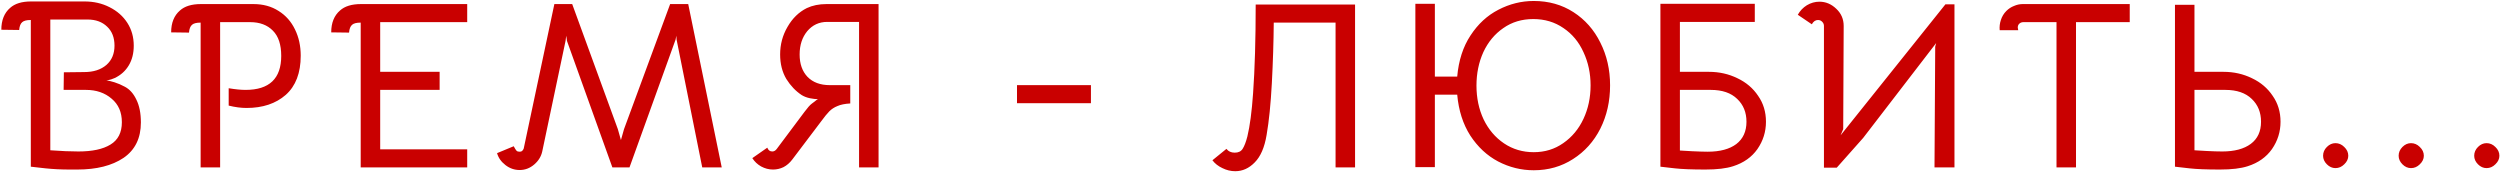
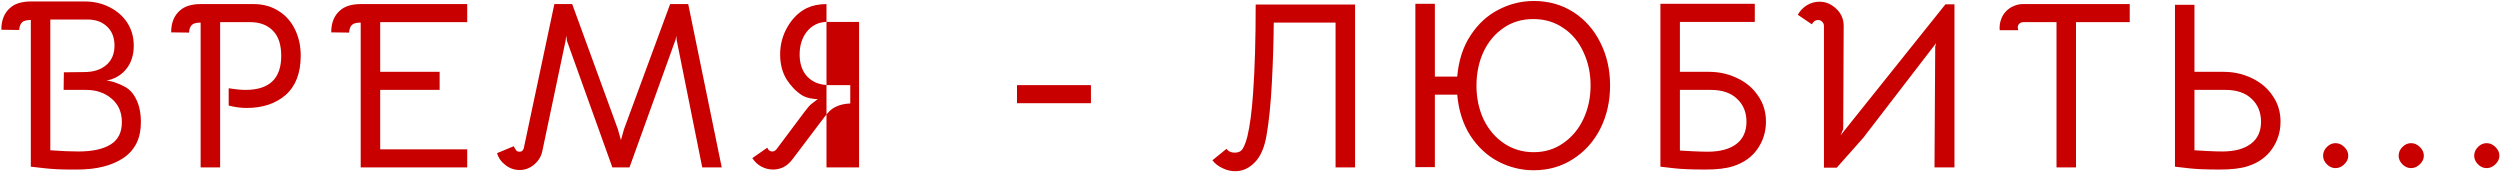
<svg xmlns="http://www.w3.org/2000/svg" width="673" height="47" viewBox="0 0 673 47" fill="none">
-   <path d="M8.295 5.384C7.186 5.384 6.418 5.576 5.991 5.96C5.522 6.344 5.245 7.048 5.159 8.072L0.359 8.008C0.359 5.448 1.149 3.485 2.727 2.12C4.007 0.968 5.885 0.392 8.359 0.392H22.759C25.234 0.392 27.474 0.904 29.479 1.928C31.527 2.952 33.127 4.36 34.279 6.152C35.431 7.944 36.007 9.992 36.007 12.296C36.007 14.344 35.559 16.115 34.663 17.608C33.767 19.101 32.509 20.232 30.887 21C30.375 21.256 29.629 21.491 28.647 21.704C29.202 21.704 29.927 21.853 30.823 22.152C31.762 22.451 32.701 22.856 33.639 23.368C34.919 24.051 35.943 25.203 36.711 26.824C37.522 28.445 37.927 30.493 37.927 32.968C37.927 37.192 36.37 40.371 33.255 42.504C30.141 44.595 26.002 45.64 20.839 45.64H18.727C16.466 45.64 14.311 45.533 12.263 45.32L8.295 44.872V5.384ZM21.095 40.776C24.85 40.776 27.73 40.157 29.735 38.92C31.783 37.683 32.807 35.677 32.807 32.904C32.807 30.216 31.89 28.104 30.055 26.568C28.221 24.989 25.917 24.2 23.143 24.2H17.127L17.191 19.464L22.695 19.4C25.17 19.4 27.154 18.76 28.647 17.48C30.098 16.2 30.823 14.472 30.823 12.296C30.823 10.12 30.162 8.413 28.839 7.176C27.517 5.896 25.767 5.256 23.591 5.256H13.543V40.456C16.487 40.669 19.005 40.776 21.095 40.776ZM54.01 6.088C52.901 6.088 52.133 6.28 51.706 6.664C51.237 7.048 50.96 7.752 50.874 8.776L46.074 8.712C46.074 6.152 46.864 4.189 48.442 2.824C49.722 1.672 51.6 1.096 54.074 1.096H68.218C70.821 1.096 73.082 1.715 75.002 2.952C76.922 4.147 78.394 5.811 79.418 7.944C80.442 10.035 80.954 12.381 80.954 14.984C80.954 19.635 79.61 23.155 76.922 25.544C74.234 27.891 70.714 29.064 66.362 29.064C64.869 29.064 63.269 28.851 61.562 28.424V23.752C63.354 24.051 64.869 24.2 66.106 24.2C72.506 24.2 75.706 21.149 75.706 15.048C75.706 12.019 74.96 9.757 73.466 8.264C71.973 6.728 69.925 5.96 67.322 5.96H59.258V45.064H54.01V6.088ZM97.1 6.088C95.991 6.088 95.223 6.28 94.796 6.664C94.327 7.048 94.05 7.752 93.964 8.776L89.164 8.712C89.164 6.152 89.954 4.189 91.532 2.824C92.812 1.672 94.69 1.096 97.164 1.096H125.772V5.96H102.348V19.336H118.348V24.2H102.348V40.2H125.772V45.064H97.1V6.088ZM139.891 45.768C138.483 45.768 137.203 45.32 136.051 44.424C134.899 43.528 134.152 42.461 133.811 41.224L138.291 39.368C138.632 40.008 138.888 40.413 139.059 40.584C139.229 40.755 139.507 40.84 139.891 40.84C140.189 40.84 140.403 40.776 140.531 40.648C140.701 40.52 140.851 40.307 140.979 40.008L149.235 1.096H154.035L166.323 34.76L167.155 37.704L167.987 34.76L180.403 1.096H185.267L194.291 45.064H189.043L182.131 10.632L182.067 9.608L181.875 10.632L169.459 45.064H164.851L152.627 11.016L152.435 9.608L152.243 11.016L145.971 40.776C145.672 42.141 144.947 43.315 143.795 44.296C142.643 45.277 141.341 45.768 139.891 45.768ZM231.26 5.896H222.684C220.508 5.896 218.716 6.728 217.308 8.392C215.943 10.056 215.26 12.147 215.26 14.664C215.26 17.181 215.964 19.187 217.372 20.68C218.823 22.173 220.828 22.92 223.388 22.92H228.892V27.848C227.442 27.933 226.29 28.168 225.436 28.552C224.583 28.893 223.858 29.363 223.26 29.96C222.706 30.515 221.959 31.432 221.02 32.712L213.276 42.952C212.594 43.848 211.804 44.531 210.908 45C210.012 45.427 209.074 45.64 208.092 45.64C206.983 45.64 205.916 45.363 204.892 44.808C203.911 44.253 203.122 43.507 202.524 42.568L206.556 39.752C206.812 40.435 207.26 40.776 207.9 40.776C208.37 40.776 208.775 40.541 209.116 40.072L216.54 30.152C217.394 29 218.055 28.253 218.524 27.912C218.695 27.784 218.951 27.592 219.292 27.336C219.634 27.037 219.932 26.824 220.188 26.696C219.591 26.696 218.866 26.611 218.012 26.44C217.202 26.269 216.476 25.992 215.836 25.608C214.215 24.541 212.828 23.091 211.676 21.256C210.567 19.379 210.012 17.181 210.012 14.664C210.012 11.976 210.674 9.501 211.996 7.24C213.319 4.936 215.047 3.251 217.18 2.184C218.716 1.459 220.487 1.096 222.492 1.096H236.508V45.064H231.26V5.896ZM273.776 22.92H293.68V27.784H273.776V22.92ZM332.527 46.088C331.332 46.088 330.18 45.811 329.071 45.256C327.961 44.744 327.065 44.04 326.383 43.144L330.159 40.072C330.671 40.755 331.417 41.096 332.399 41.096C333.38 41.096 334.084 40.755 334.511 40.072C334.98 39.347 335.407 38.237 335.791 36.744C336.473 33.928 336.985 30.067 337.327 25.16C337.796 18.589 338.031 10.611 338.031 1.224H364.783V45.064H359.535V6.088H342.895C342.852 11.293 342.681 16.712 342.383 22.344C342.084 27.976 341.615 32.627 340.975 36.296C340.42 39.667 339.353 42.141 337.775 43.72C336.239 45.299 334.489 46.088 332.527 46.088ZM386.265 1.032V20.616H392.281C392.665 16.264 393.859 12.573 395.865 9.544C397.87 6.472 400.366 4.168 403.353 2.632C406.382 1.053 409.561 0.264 412.889 0.264C416.899 0.264 420.462 1.267 423.577 3.272C426.691 5.277 429.102 8.008 430.809 11.464C432.558 14.92 433.433 18.76 433.433 22.984C433.433 27.251 432.558 31.133 430.809 34.632C429.059 38.088 426.606 40.819 423.449 42.824C420.334 44.829 416.814 45.832 412.889 45.832C409.518 45.832 406.318 45.043 403.289 43.464C400.302 41.885 397.806 39.56 395.801 36.488C393.838 33.416 392.665 29.747 392.281 25.48H386.265V45H381.017V1.032H386.265ZM428.185 22.984C428.185 19.741 427.545 16.755 426.265 14.024C425.027 11.293 423.235 9.139 420.889 7.56C418.542 5.939 415.833 5.128 412.761 5.128C409.689 5.128 407.001 5.939 404.697 7.56C402.393 9.139 400.601 11.293 399.321 14.024C398.083 16.755 397.465 19.763 397.465 23.048C397.465 26.376 398.105 29.405 399.385 32.136C400.707 34.867 402.542 37.021 404.889 38.6C407.235 40.179 409.902 40.968 412.889 40.968C415.875 40.968 418.521 40.157 420.825 38.536C423.171 36.915 424.985 34.739 426.265 32.008C427.545 29.277 428.185 26.269 428.185 22.984ZM460.038 19.336C462.811 19.336 465.371 19.912 467.718 21.064C470.064 22.173 471.92 23.752 473.286 25.8C474.694 27.805 475.398 30.131 475.398 32.776C475.398 35.464 474.63 37.917 473.094 40.136C471.558 42.312 469.382 43.848 466.566 44.744C464.731 45.341 462.235 45.64 459.078 45.64C455.536 45.64 452.806 45.533 450.886 45.32L446.982 44.872V1.032H472.39V5.896H452.23V19.336H460.038ZM459.718 40.84C463.003 40.84 465.563 40.157 467.398 38.792C469.232 37.384 470.15 35.379 470.15 32.776C470.15 30.259 469.318 28.211 467.654 26.632C465.99 25.011 463.622 24.2 460.55 24.2H452.23V40.52L455.558 40.712C457.35 40.797 458.736 40.84 459.718 40.84ZM489.791 0.456C491.497 0.456 493.012 1.096 494.335 2.376C495.657 3.613 496.319 5.149 496.319 6.984L496.191 34.76L495.487 36.424L523.711 1.16H526.143V45.064H520.767L520.959 12.552L521.215 11.592L501.567 37.128L494.463 45.128H491.007V6.984C491.007 6.557 490.857 6.195 490.559 5.896C490.26 5.555 489.876 5.384 489.407 5.384C488.724 5.384 488.169 5.768 487.743 6.536L483.967 3.976C484.564 2.909 485.375 2.056 486.399 1.416C487.465 0.776 488.596 0.456 489.791 0.456ZM544.716 5.96C544.246 5.96 543.862 6.109 543.564 6.408C543.308 6.664 543.18 7.005 543.18 7.432C543.18 7.56 543.222 7.795 543.308 8.136H538.316C538.23 7.197 538.337 6.28 538.636 5.384C538.934 4.445 539.425 3.635 540.108 2.952C540.705 2.355 541.388 1.907 542.156 1.608C542.924 1.267 543.713 1.096 544.524 1.096H573.324V5.96H558.86V45.064H553.612V5.96H544.716ZM598.558 19.336C601.331 19.336 603.891 19.912 606.238 21.064C608.584 22.173 610.44 23.752 611.806 25.8C613.214 27.805 613.918 30.131 613.918 32.776C613.918 35.464 613.15 37.917 611.614 40.136C610.078 42.312 607.902 43.848 605.086 44.744C603.251 45.341 600.755 45.64 597.598 45.64C594.014 45.64 591.283 45.533 589.406 45.32L585.502 44.872V1.288H590.75V19.336H598.558ZM598.238 40.776C601.523 40.776 604.083 40.093 605.918 38.728C607.752 37.363 608.67 35.379 608.67 32.776C608.67 30.259 607.838 28.211 606.174 26.632C604.51 25.011 602.142 24.2 599.07 24.2H590.75V40.456L594.078 40.648C595.699 40.733 597.086 40.776 598.238 40.776ZM628.701 45.256C627.847 45.256 627.079 44.915 626.397 44.232C625.714 43.549 625.373 42.781 625.373 41.928C625.373 41.032 625.714 40.243 626.397 39.56C627.079 38.877 627.847 38.536 628.701 38.536C629.597 38.536 630.386 38.877 631.069 39.56C631.794 40.243 632.157 41.032 632.157 41.928C632.157 42.781 631.794 43.549 631.069 44.232C630.386 44.915 629.597 45.256 628.701 45.256ZM649.041 45.256C648.187 45.256 647.419 44.915 646.737 44.232C646.054 43.549 645.713 42.781 645.713 41.928C645.713 41.032 646.054 40.243 646.737 39.56C647.419 38.877 648.187 38.536 649.041 38.536C649.937 38.536 650.726 38.877 651.409 39.56C652.134 40.243 652.497 41.032 652.497 41.928C652.497 42.781 652.134 43.549 651.409 44.232C650.726 44.915 649.937 45.256 649.041 45.256ZM669.381 45.256C668.527 45.256 667.759 44.915 667.077 44.232C666.394 43.549 666.053 42.781 666.053 41.928C666.053 41.032 666.394 40.243 667.077 39.56C667.759 38.877 668.527 38.536 669.381 38.536C670.277 38.536 671.066 38.877 671.749 39.56C672.474 40.243 672.837 41.032 672.837 41.928C672.837 42.781 672.474 43.549 671.749 44.232C671.066 44.915 670.277 45.256 669.381 45.256Z" fill="#C90000" />
+   <path d="M8.295 5.384C7.186 5.384 6.418 5.576 5.991 5.96C5.522 6.344 5.245 7.048 5.159 8.072L0.359 8.008C0.359 5.448 1.149 3.485 2.727 2.12C4.007 0.968 5.885 0.392 8.359 0.392H22.759C25.234 0.392 27.474 0.904 29.479 1.928C31.527 2.952 33.127 4.36 34.279 6.152C35.431 7.944 36.007 9.992 36.007 12.296C36.007 14.344 35.559 16.115 34.663 17.608C33.767 19.101 32.509 20.232 30.887 21C30.375 21.256 29.629 21.491 28.647 21.704C29.202 21.704 29.927 21.853 30.823 22.152C31.762 22.451 32.701 22.856 33.639 23.368C34.919 24.051 35.943 25.203 36.711 26.824C37.522 28.445 37.927 30.493 37.927 32.968C37.927 37.192 36.37 40.371 33.255 42.504C30.141 44.595 26.002 45.64 20.839 45.64H18.727C16.466 45.64 14.311 45.533 12.263 45.32L8.295 44.872V5.384ZM21.095 40.776C24.85 40.776 27.73 40.157 29.735 38.92C31.783 37.683 32.807 35.677 32.807 32.904C32.807 30.216 31.89 28.104 30.055 26.568C28.221 24.989 25.917 24.2 23.143 24.2H17.127L17.191 19.464L22.695 19.4C25.17 19.4 27.154 18.76 28.647 17.48C30.098 16.2 30.823 14.472 30.823 12.296C30.823 10.12 30.162 8.413 28.839 7.176C27.517 5.896 25.767 5.256 23.591 5.256H13.543V40.456C16.487 40.669 19.005 40.776 21.095 40.776ZM54.01 6.088C52.901 6.088 52.133 6.28 51.706 6.664C51.237 7.048 50.96 7.752 50.874 8.776L46.074 8.712C46.074 6.152 46.864 4.189 48.442 2.824C49.722 1.672 51.6 1.096 54.074 1.096H68.218C70.821 1.096 73.082 1.715 75.002 2.952C76.922 4.147 78.394 5.811 79.418 7.944C80.442 10.035 80.954 12.381 80.954 14.984C80.954 19.635 79.61 23.155 76.922 25.544C74.234 27.891 70.714 29.064 66.362 29.064C64.869 29.064 63.269 28.851 61.562 28.424V23.752C63.354 24.051 64.869 24.2 66.106 24.2C72.506 24.2 75.706 21.149 75.706 15.048C75.706 12.019 74.96 9.757 73.466 8.264C71.973 6.728 69.925 5.96 67.322 5.96H59.258V45.064H54.01V6.088ZM97.1 6.088C95.991 6.088 95.223 6.28 94.796 6.664C94.327 7.048 94.05 7.752 93.964 8.776L89.164 8.712C89.164 6.152 89.954 4.189 91.532 2.824C92.812 1.672 94.69 1.096 97.164 1.096H125.772V5.96H102.348V19.336H118.348V24.2H102.348V40.2H125.772V45.064H97.1V6.088ZM139.891 45.768C138.483 45.768 137.203 45.32 136.051 44.424C134.899 43.528 134.152 42.461 133.811 41.224L138.291 39.368C138.632 40.008 138.888 40.413 139.059 40.584C139.229 40.755 139.507 40.84 139.891 40.84C140.189 40.84 140.403 40.776 140.531 40.648C140.701 40.52 140.851 40.307 140.979 40.008L149.235 1.096H154.035L166.323 34.76L167.155 37.704L167.987 34.76L180.403 1.096H185.267L194.291 45.064H189.043L182.131 10.632L182.067 9.608L181.875 10.632L169.459 45.064H164.851L152.627 11.016L152.435 9.608L152.243 11.016L145.971 40.776C145.672 42.141 144.947 43.315 143.795 44.296C142.643 45.277 141.341 45.768 139.891 45.768ZM231.26 5.896H222.684C220.508 5.896 218.716 6.728 217.308 8.392C215.943 10.056 215.26 12.147 215.26 14.664C215.26 17.181 215.964 19.187 217.372 20.68C218.823 22.173 220.828 22.92 223.388 22.92H228.892V27.848C227.442 27.933 226.29 28.168 225.436 28.552C224.583 28.893 223.858 29.363 223.26 29.96C222.706 30.515 221.959 31.432 221.02 32.712L213.276 42.952C212.594 43.848 211.804 44.531 210.908 45C210.012 45.427 209.074 45.64 208.092 45.64C206.983 45.64 205.916 45.363 204.892 44.808C203.911 44.253 203.122 43.507 202.524 42.568L206.556 39.752C206.812 40.435 207.26 40.776 207.9 40.776C208.37 40.776 208.775 40.541 209.116 40.072L216.54 30.152C217.394 29 218.055 28.253 218.524 27.912C218.695 27.784 218.951 27.592 219.292 27.336C219.634 27.037 219.932 26.824 220.188 26.696C219.591 26.696 218.866 26.611 218.012 26.44C217.202 26.269 216.476 25.992 215.836 25.608C214.215 24.541 212.828 23.091 211.676 21.256C210.567 19.379 210.012 17.181 210.012 14.664C210.012 11.976 210.674 9.501 211.996 7.24C213.319 4.936 215.047 3.251 217.18 2.184C218.716 1.459 220.487 1.096 222.492 1.096V45.064H231.26V5.896ZM273.776 22.92H293.68V27.784H273.776V22.92ZM332.527 46.088C331.332 46.088 330.18 45.811 329.071 45.256C327.961 44.744 327.065 44.04 326.383 43.144L330.159 40.072C330.671 40.755 331.417 41.096 332.399 41.096C333.38 41.096 334.084 40.755 334.511 40.072C334.98 39.347 335.407 38.237 335.791 36.744C336.473 33.928 336.985 30.067 337.327 25.16C337.796 18.589 338.031 10.611 338.031 1.224H364.783V45.064H359.535V6.088H342.895C342.852 11.293 342.681 16.712 342.383 22.344C342.084 27.976 341.615 32.627 340.975 36.296C340.42 39.667 339.353 42.141 337.775 43.72C336.239 45.299 334.489 46.088 332.527 46.088ZM386.265 1.032V20.616H392.281C392.665 16.264 393.859 12.573 395.865 9.544C397.87 6.472 400.366 4.168 403.353 2.632C406.382 1.053 409.561 0.264 412.889 0.264C416.899 0.264 420.462 1.267 423.577 3.272C426.691 5.277 429.102 8.008 430.809 11.464C432.558 14.92 433.433 18.76 433.433 22.984C433.433 27.251 432.558 31.133 430.809 34.632C429.059 38.088 426.606 40.819 423.449 42.824C420.334 44.829 416.814 45.832 412.889 45.832C409.518 45.832 406.318 45.043 403.289 43.464C400.302 41.885 397.806 39.56 395.801 36.488C393.838 33.416 392.665 29.747 392.281 25.48H386.265V45H381.017V1.032H386.265ZM428.185 22.984C428.185 19.741 427.545 16.755 426.265 14.024C425.027 11.293 423.235 9.139 420.889 7.56C418.542 5.939 415.833 5.128 412.761 5.128C409.689 5.128 407.001 5.939 404.697 7.56C402.393 9.139 400.601 11.293 399.321 14.024C398.083 16.755 397.465 19.763 397.465 23.048C397.465 26.376 398.105 29.405 399.385 32.136C400.707 34.867 402.542 37.021 404.889 38.6C407.235 40.179 409.902 40.968 412.889 40.968C415.875 40.968 418.521 40.157 420.825 38.536C423.171 36.915 424.985 34.739 426.265 32.008C427.545 29.277 428.185 26.269 428.185 22.984ZM460.038 19.336C462.811 19.336 465.371 19.912 467.718 21.064C470.064 22.173 471.92 23.752 473.286 25.8C474.694 27.805 475.398 30.131 475.398 32.776C475.398 35.464 474.63 37.917 473.094 40.136C471.558 42.312 469.382 43.848 466.566 44.744C464.731 45.341 462.235 45.64 459.078 45.64C455.536 45.64 452.806 45.533 450.886 45.32L446.982 44.872V1.032H472.39V5.896H452.23V19.336H460.038ZM459.718 40.84C463.003 40.84 465.563 40.157 467.398 38.792C469.232 37.384 470.15 35.379 470.15 32.776C470.15 30.259 469.318 28.211 467.654 26.632C465.99 25.011 463.622 24.2 460.55 24.2H452.23V40.52L455.558 40.712C457.35 40.797 458.736 40.84 459.718 40.84ZM489.791 0.456C491.497 0.456 493.012 1.096 494.335 2.376C495.657 3.613 496.319 5.149 496.319 6.984L496.191 34.76L495.487 36.424L523.711 1.16H526.143V45.064H520.767L520.959 12.552L521.215 11.592L501.567 37.128L494.463 45.128H491.007V6.984C491.007 6.557 490.857 6.195 490.559 5.896C490.26 5.555 489.876 5.384 489.407 5.384C488.724 5.384 488.169 5.768 487.743 6.536L483.967 3.976C484.564 2.909 485.375 2.056 486.399 1.416C487.465 0.776 488.596 0.456 489.791 0.456ZM544.716 5.96C544.246 5.96 543.862 6.109 543.564 6.408C543.308 6.664 543.18 7.005 543.18 7.432C543.18 7.56 543.222 7.795 543.308 8.136H538.316C538.23 7.197 538.337 6.28 538.636 5.384C538.934 4.445 539.425 3.635 540.108 2.952C540.705 2.355 541.388 1.907 542.156 1.608C542.924 1.267 543.713 1.096 544.524 1.096H573.324V5.96H558.86V45.064H553.612V5.96H544.716ZM598.558 19.336C601.331 19.336 603.891 19.912 606.238 21.064C608.584 22.173 610.44 23.752 611.806 25.8C613.214 27.805 613.918 30.131 613.918 32.776C613.918 35.464 613.15 37.917 611.614 40.136C610.078 42.312 607.902 43.848 605.086 44.744C603.251 45.341 600.755 45.64 597.598 45.64C594.014 45.64 591.283 45.533 589.406 45.32L585.502 44.872V1.288H590.75V19.336H598.558ZM598.238 40.776C601.523 40.776 604.083 40.093 605.918 38.728C607.752 37.363 608.67 35.379 608.67 32.776C608.67 30.259 607.838 28.211 606.174 26.632C604.51 25.011 602.142 24.2 599.07 24.2H590.75V40.456L594.078 40.648C595.699 40.733 597.086 40.776 598.238 40.776ZM628.701 45.256C627.847 45.256 627.079 44.915 626.397 44.232C625.714 43.549 625.373 42.781 625.373 41.928C625.373 41.032 625.714 40.243 626.397 39.56C627.079 38.877 627.847 38.536 628.701 38.536C629.597 38.536 630.386 38.877 631.069 39.56C631.794 40.243 632.157 41.032 632.157 41.928C632.157 42.781 631.794 43.549 631.069 44.232C630.386 44.915 629.597 45.256 628.701 45.256ZM649.041 45.256C648.187 45.256 647.419 44.915 646.737 44.232C646.054 43.549 645.713 42.781 645.713 41.928C645.713 41.032 646.054 40.243 646.737 39.56C647.419 38.877 648.187 38.536 649.041 38.536C649.937 38.536 650.726 38.877 651.409 39.56C652.134 40.243 652.497 41.032 652.497 41.928C652.497 42.781 652.134 43.549 651.409 44.232C650.726 44.915 649.937 45.256 649.041 45.256ZM669.381 45.256C668.527 45.256 667.759 44.915 667.077 44.232C666.394 43.549 666.053 42.781 666.053 41.928C666.053 41.032 666.394 40.243 667.077 39.56C667.759 38.877 668.527 38.536 669.381 38.536C670.277 38.536 671.066 38.877 671.749 39.56C672.474 40.243 672.837 41.032 672.837 41.928C672.837 42.781 672.474 43.549 671.749 44.232C671.066 44.915 670.277 45.256 669.381 45.256Z" fill="#C90000" />
</svg>